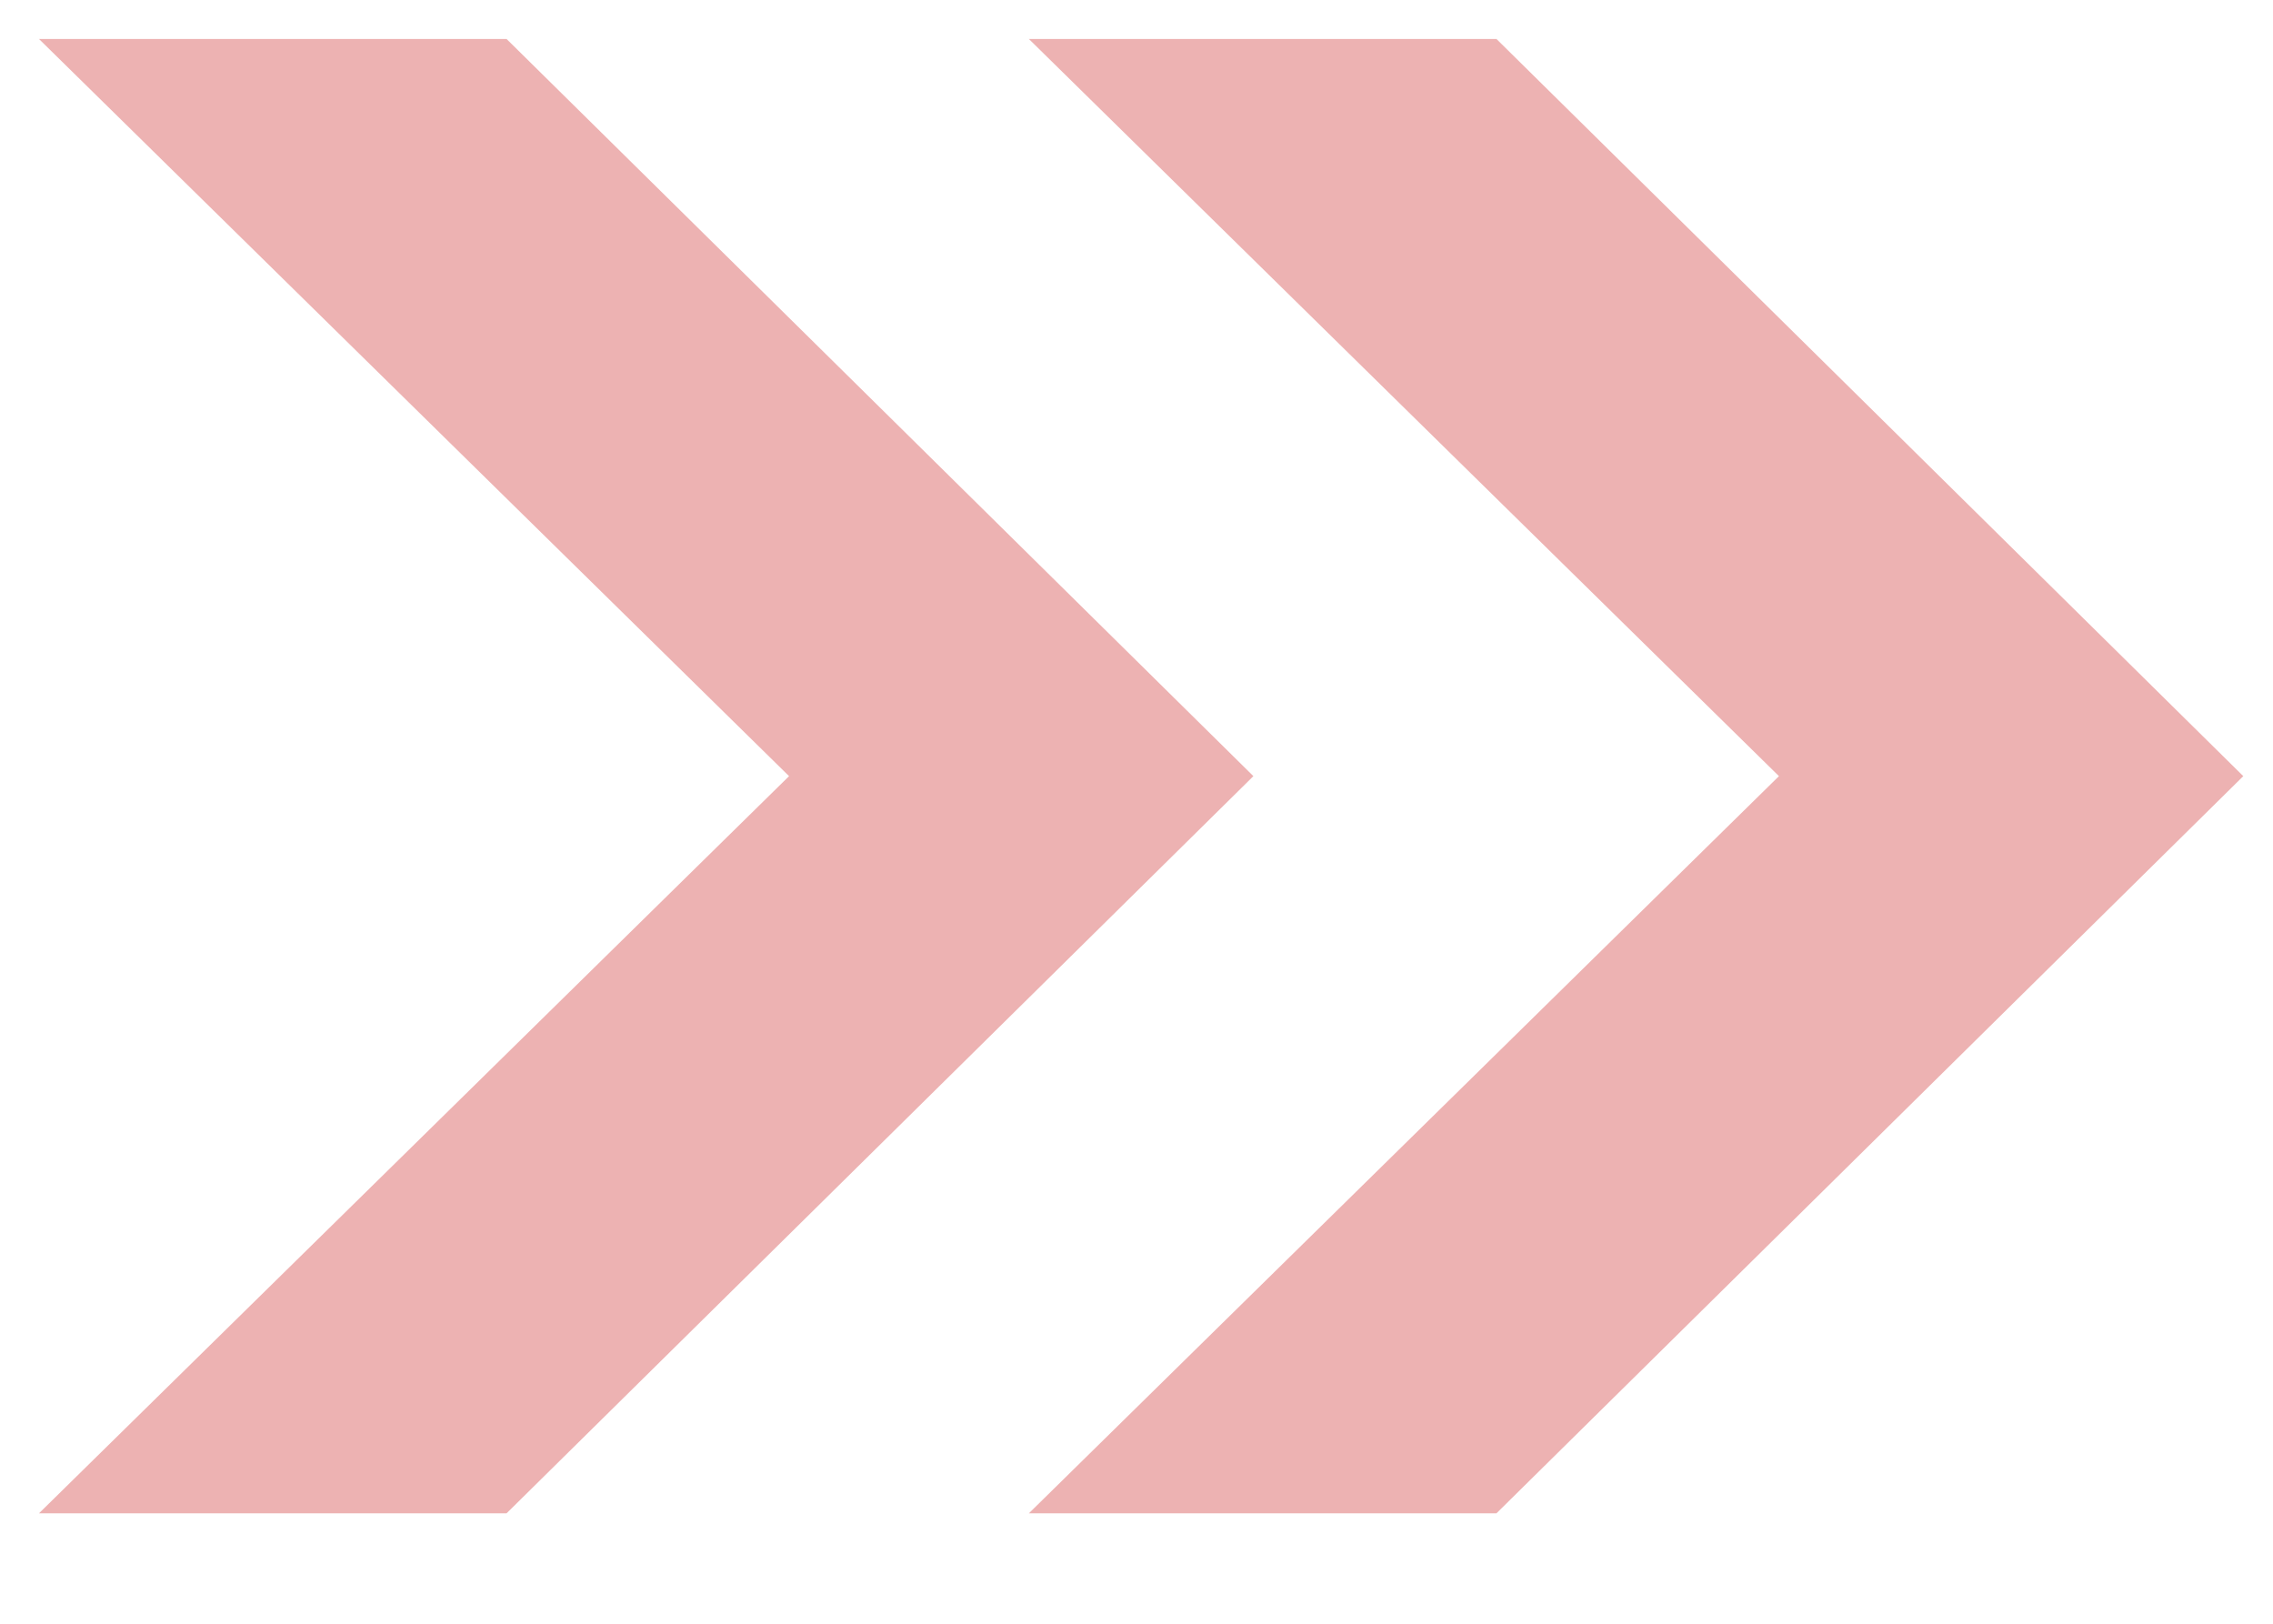
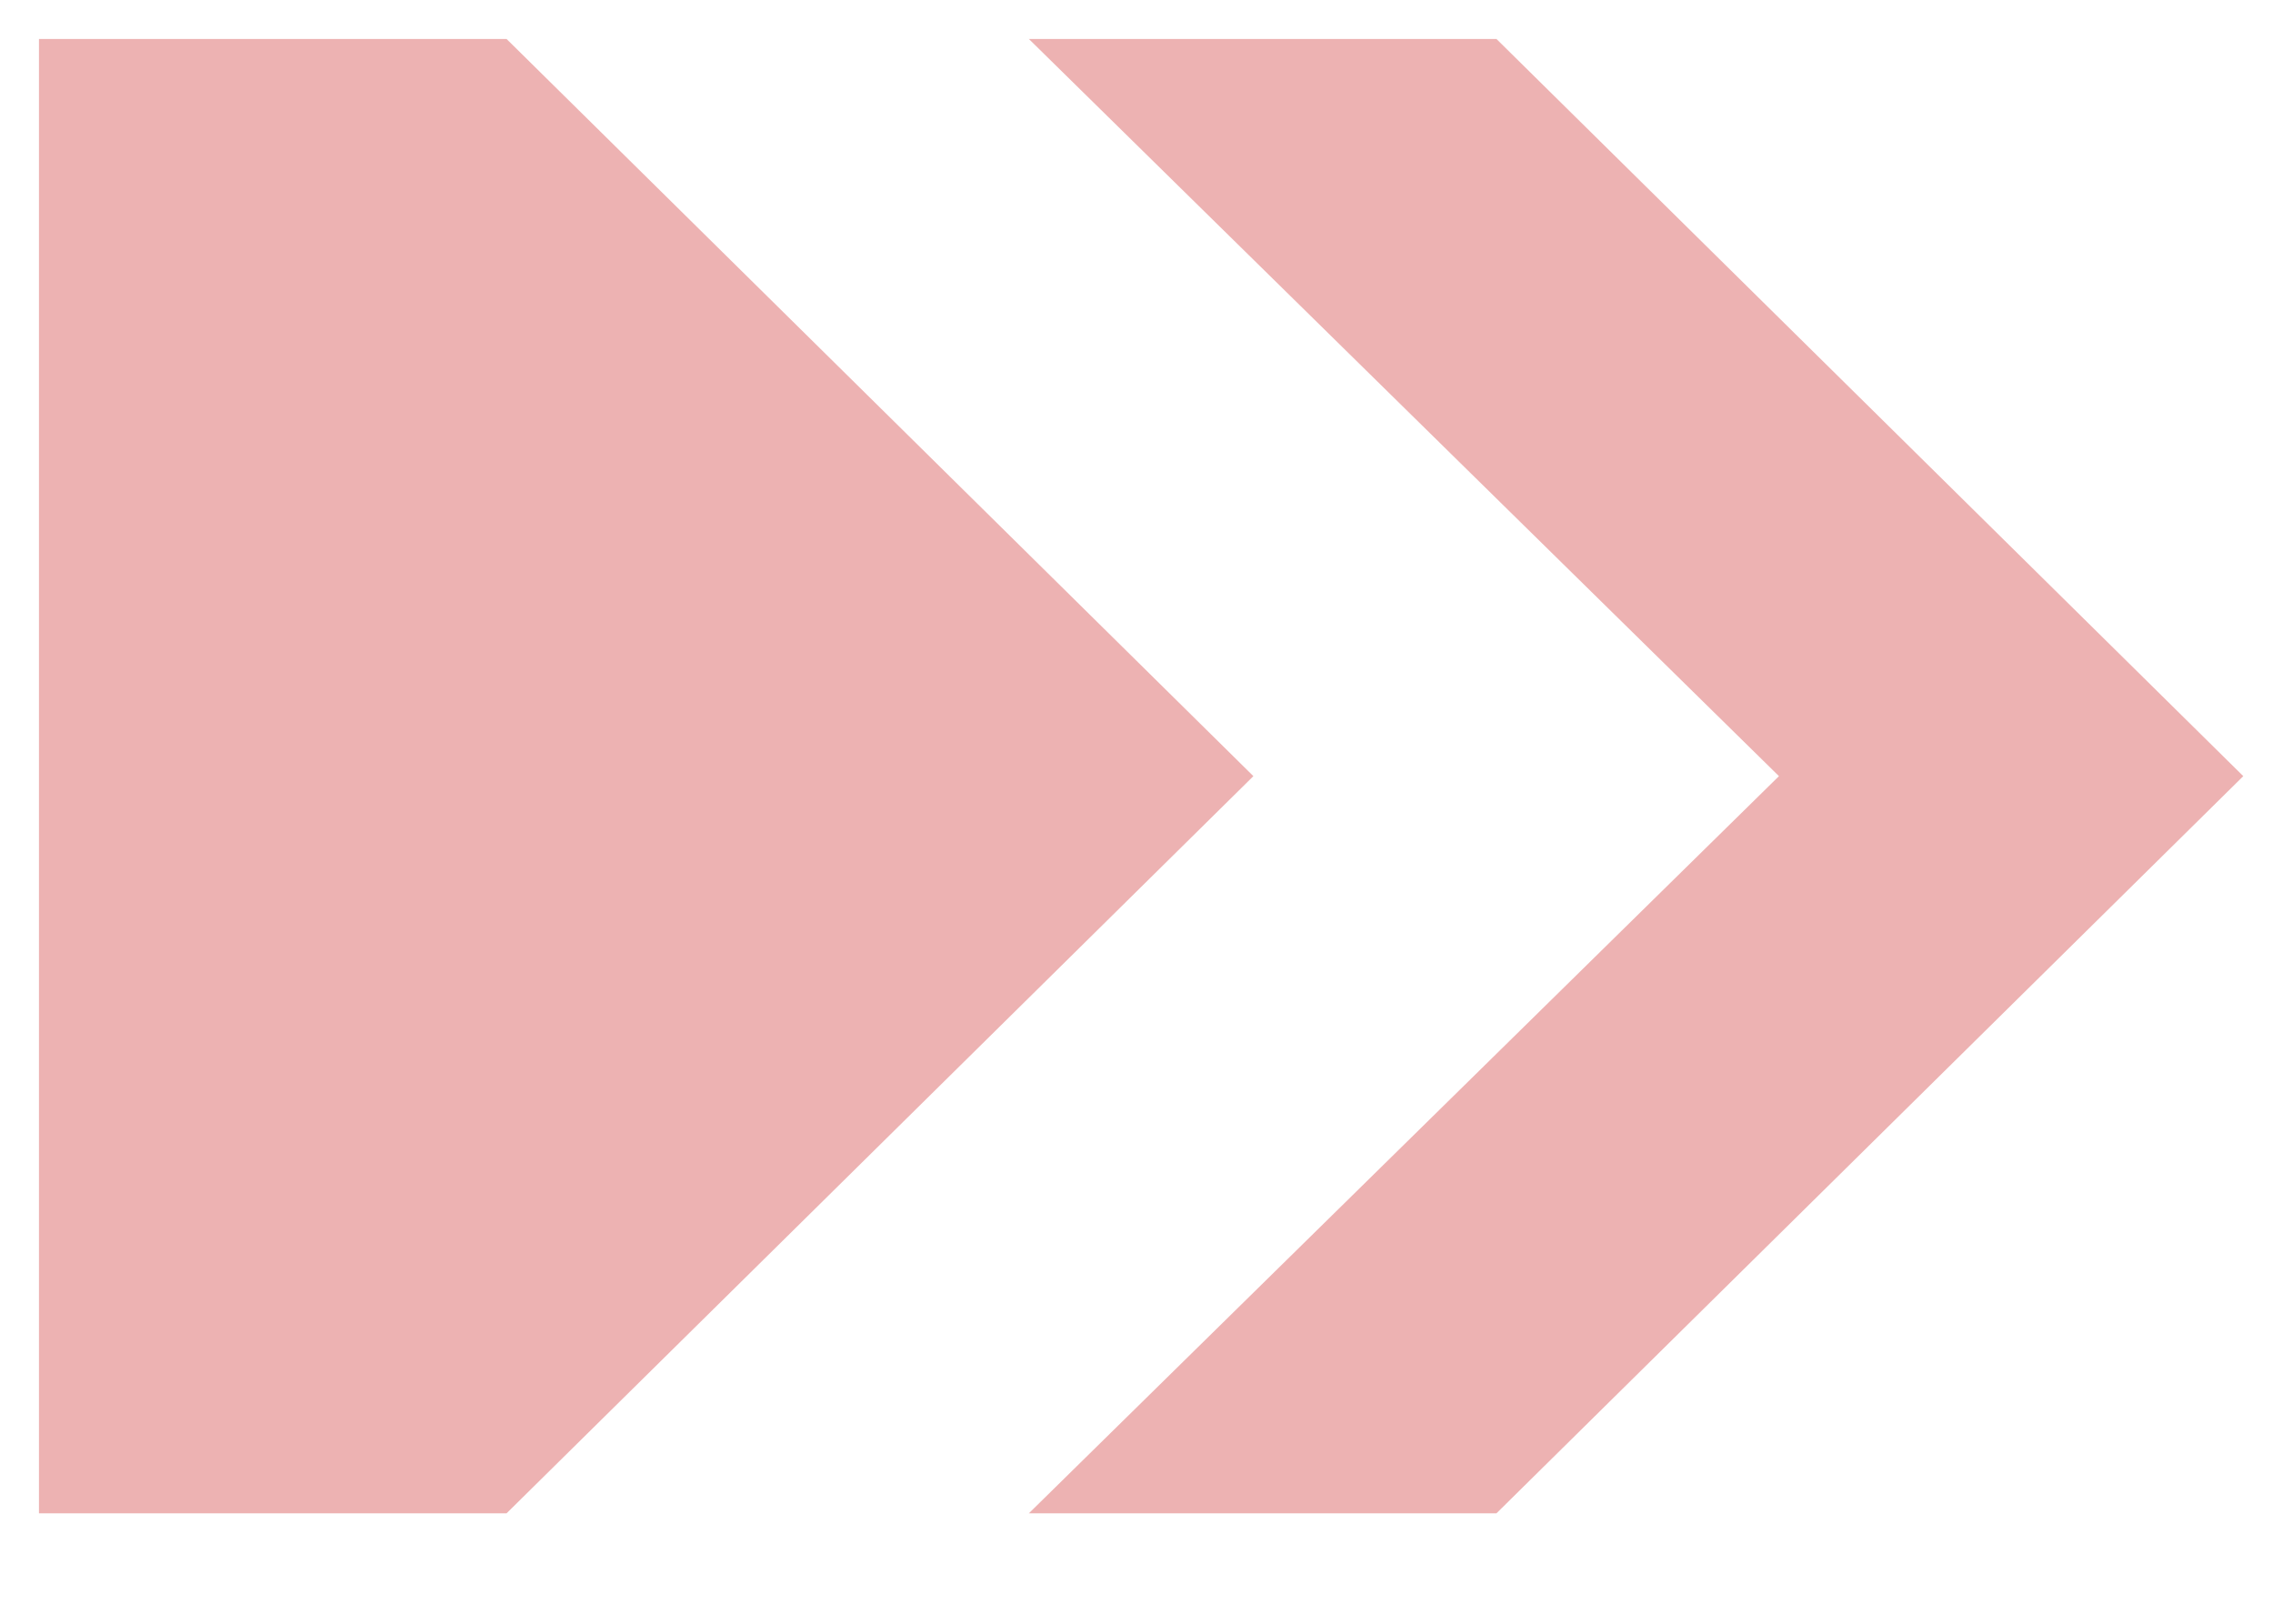
<svg xmlns="http://www.w3.org/2000/svg" width="14" height="10" viewBox="0 0 14 10" fill="none">
-   <path d="M0.24 0.24H3.12L7.72 4.78L3.12 9.32H0.24L4.86 4.78L0.24 0.24ZM6.337 0.24H9.217L13.817 4.78L9.217 9.32H6.337L10.957 4.78L6.337 0.24Z" fill="#EDB2B2" />
+   <path d="M0.24 0.24H3.12L7.72 4.78L3.12 9.32H0.24L0.24 0.24ZM6.337 0.24H9.217L13.817 4.78L9.217 9.32H6.337L10.957 4.78L6.337 0.24Z" fill="#EDB2B2" />
</svg>